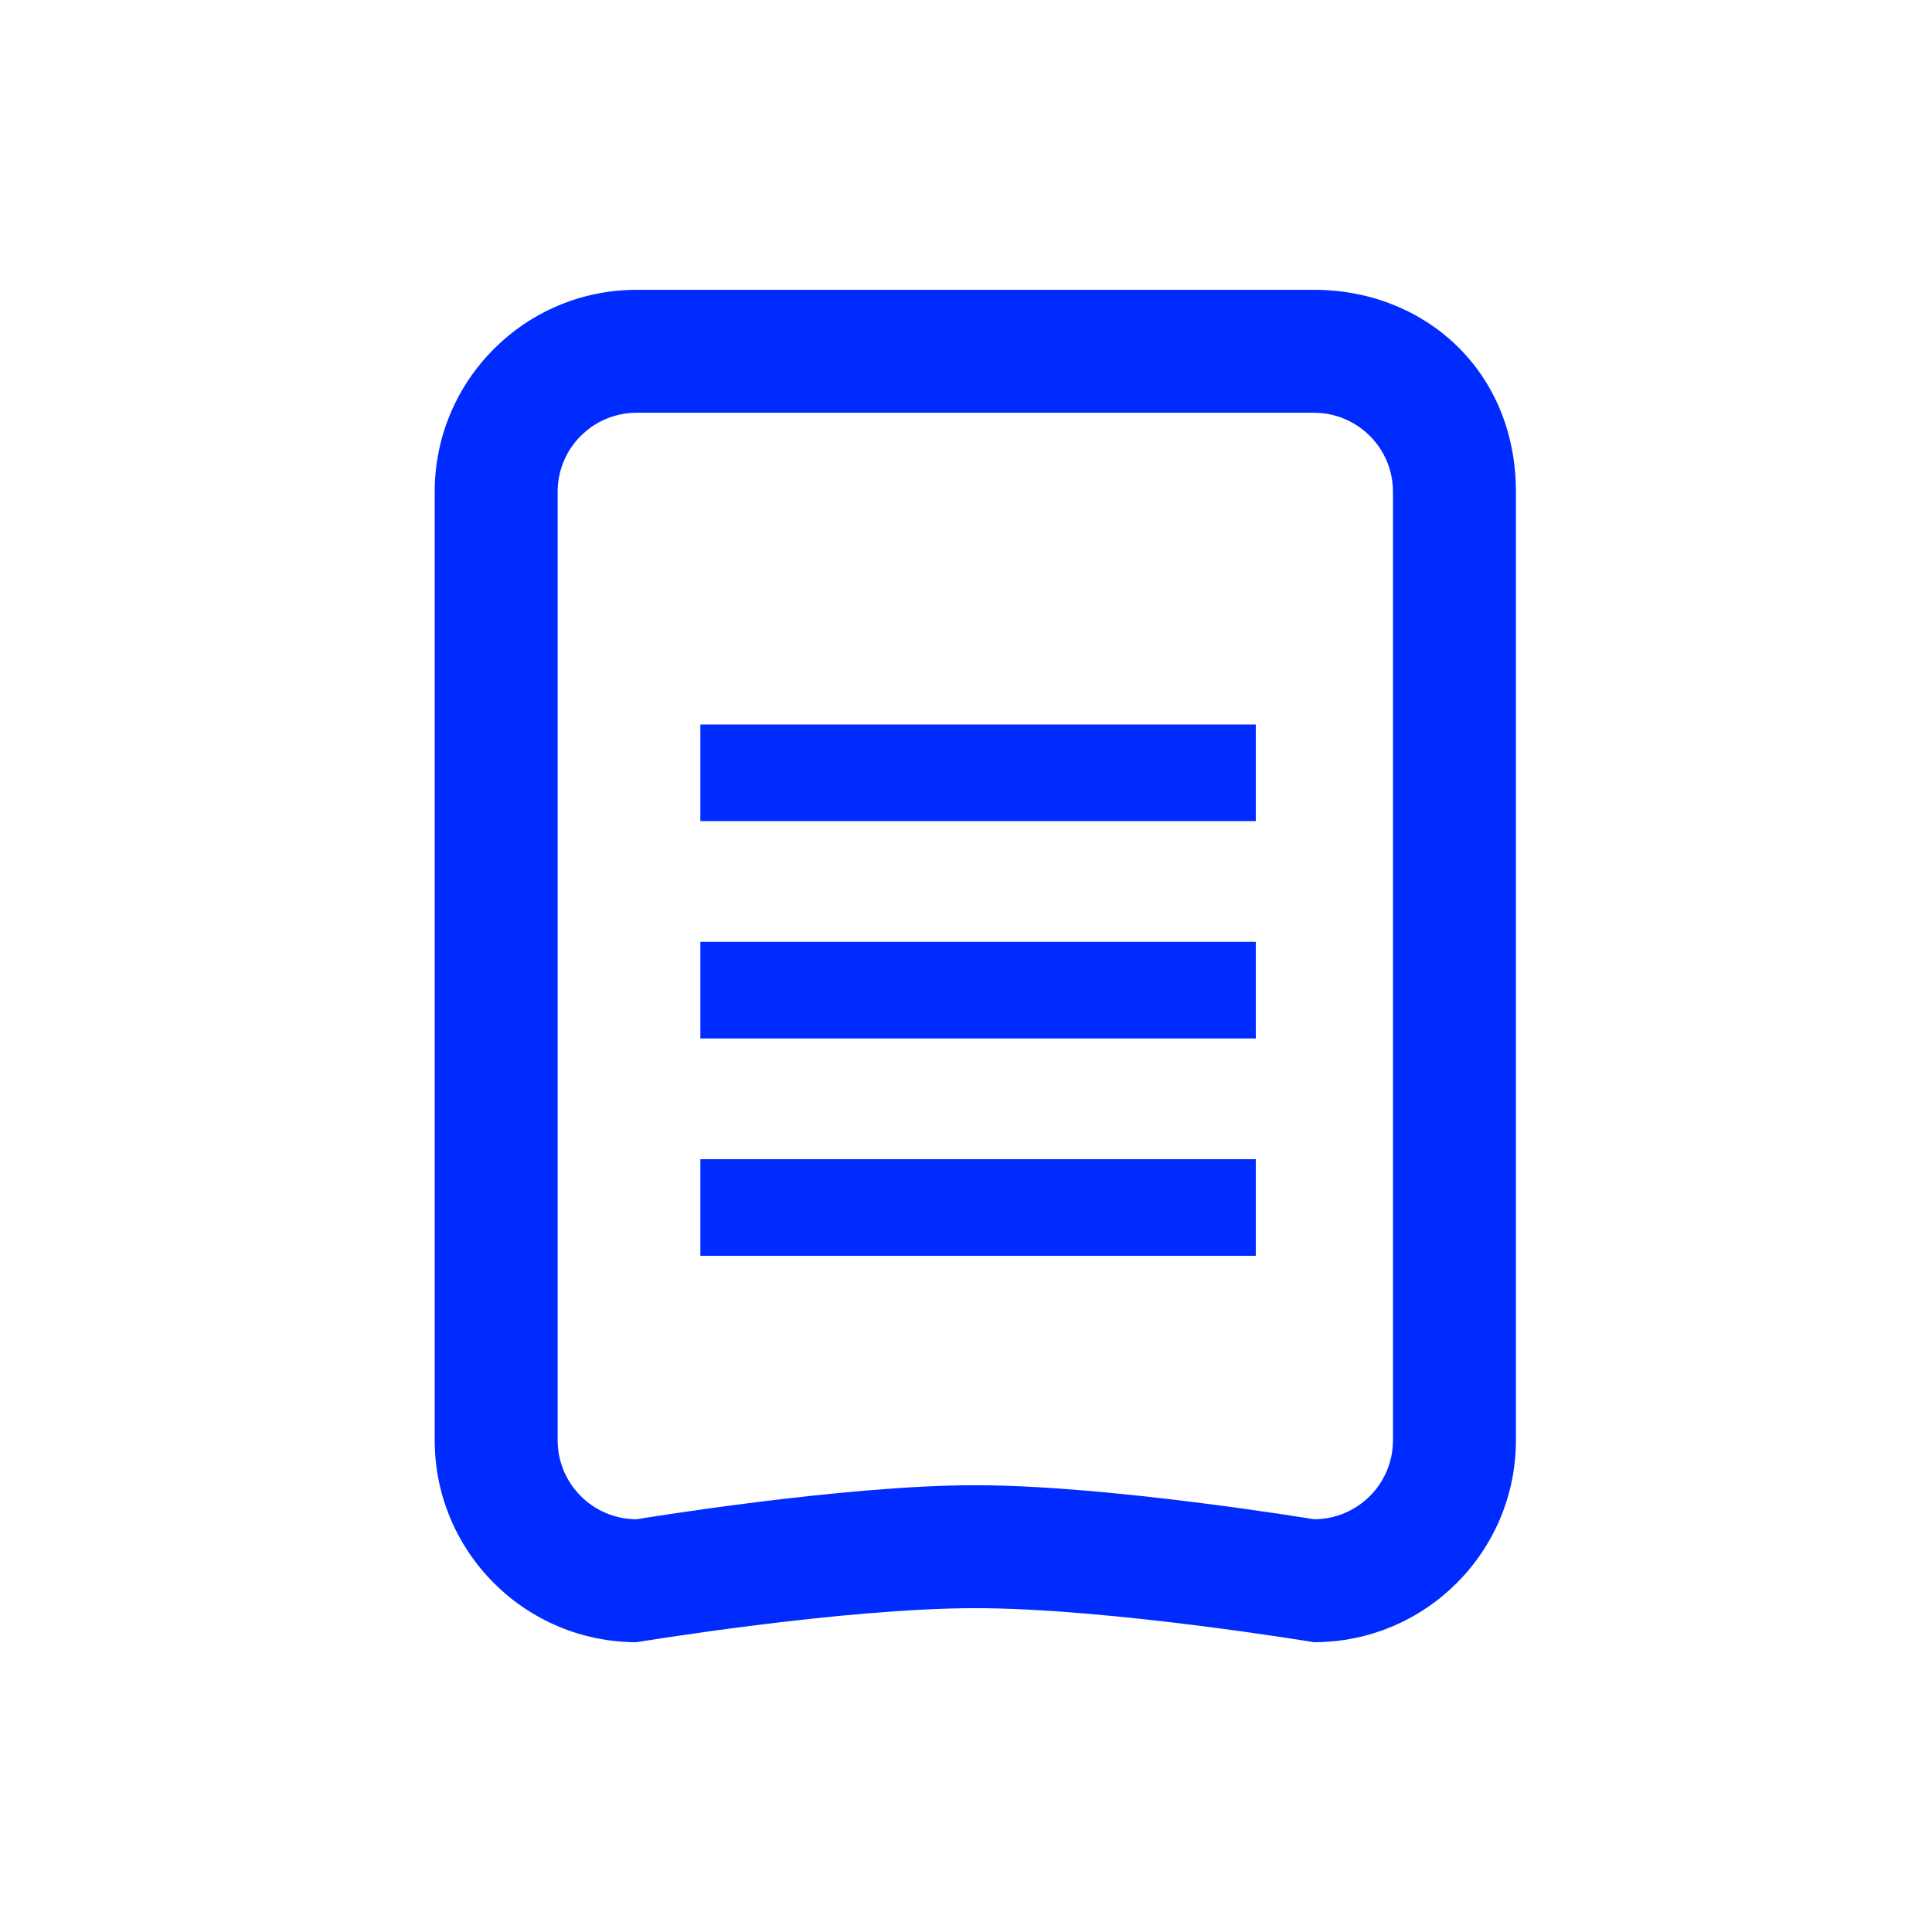
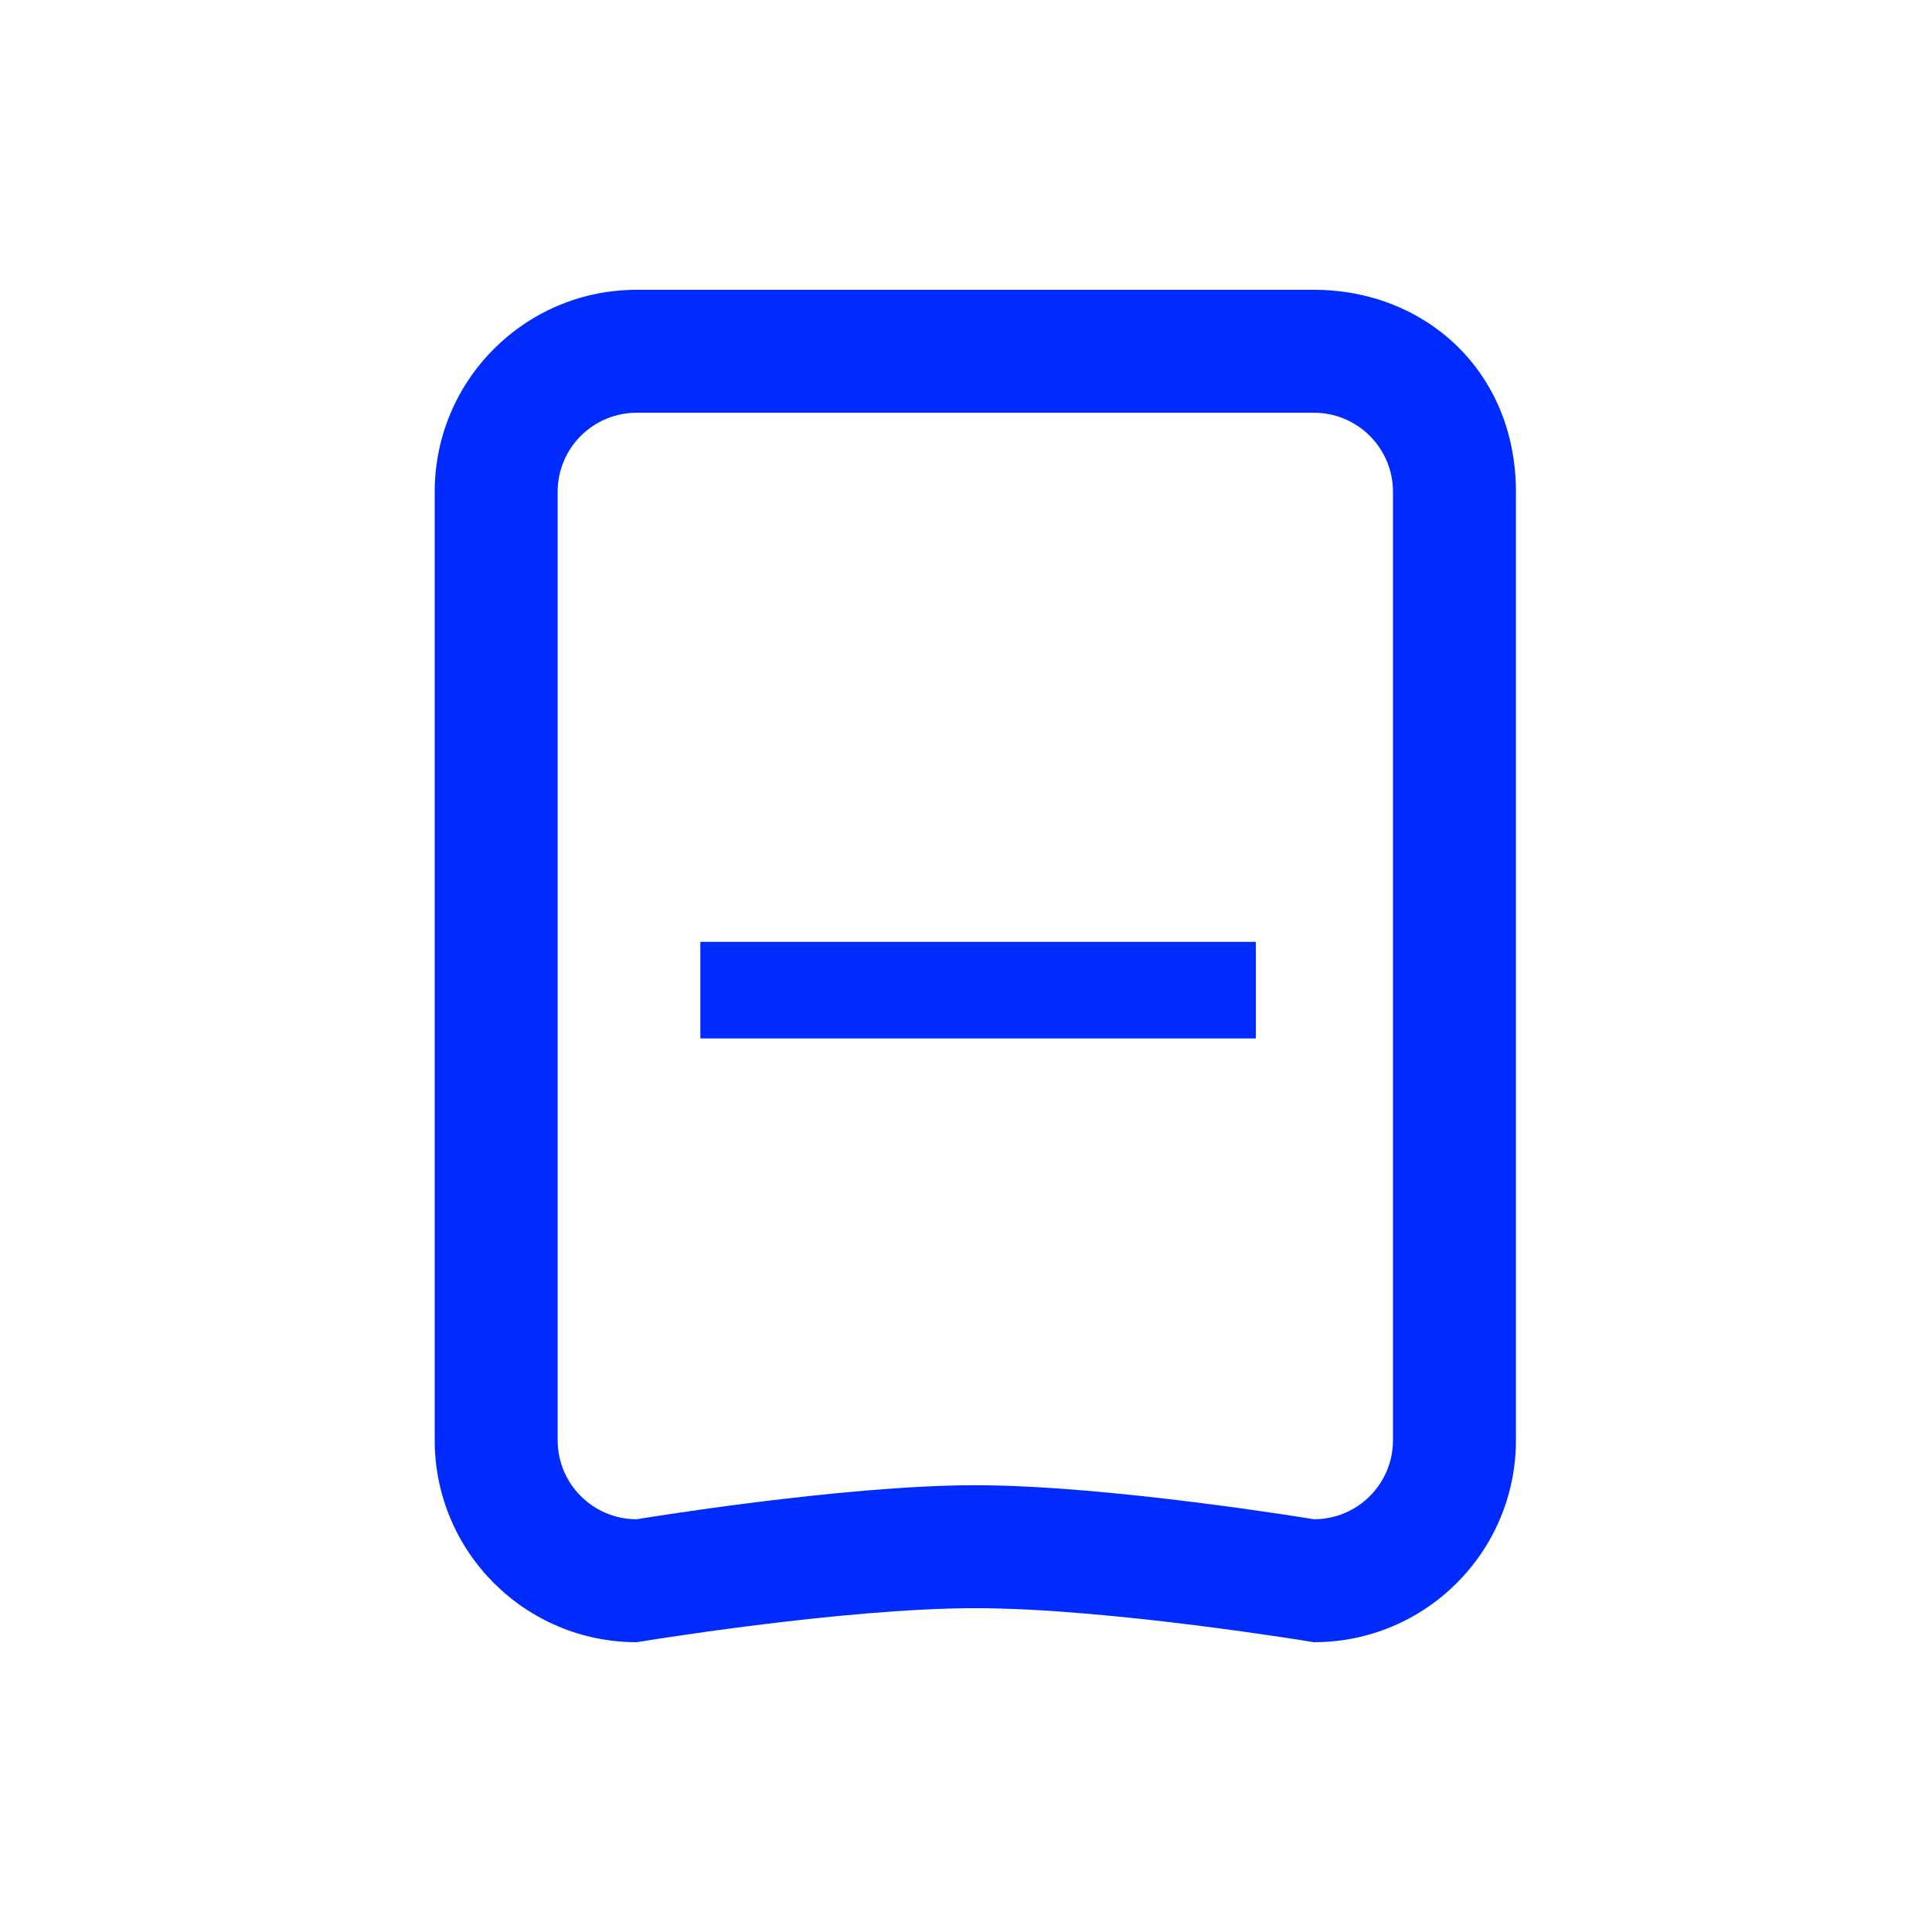
<svg xmlns="http://www.w3.org/2000/svg" width="80" height="80" viewBox="0 0 80 80" fill="none">
  <path d="M57.68 22.704V59.636C57.68 61.444 56.215 62.909 54.407 62.909C54.407 62.909 45.917 61.5 40.386 61.5C34.854 61.5 26.364 62.909 26.364 62.909C24.556 62.909 23.091 61.444 23.091 59.636V20.364C23.091 18.556 24.556 17.091 26.364 17.091H54.407C56.215 17.091 57.68 18.556 57.68 20.364V22.704L62.771 20.364C62.771 15.364 59 12 54.407 12H26.364C21.744 12 18 15.745 18 20.364V59.636C18 64.255 21.744 68 26.364 68C26.364 68 34.854 66.591 40.386 66.591C45.917 66.591 54.407 68 54.407 68C59.026 68 62.771 64.255 62.771 59.636V20.364L57.68 22.704Z" fill="#002BFF" />
-   <path fill-rule="evenodd" clip-rule="evenodd" d="M52 34H29V30H52V34Z" fill="#002BFF" />
  <path fill-rule="evenodd" clip-rule="evenodd" d="M52 43H29V39H52V43Z" fill="#002BFF" />
-   <path fill-rule="evenodd" clip-rule="evenodd" d="M52 52H29V48H52V52Z" fill="#002BFF" />
</svg>